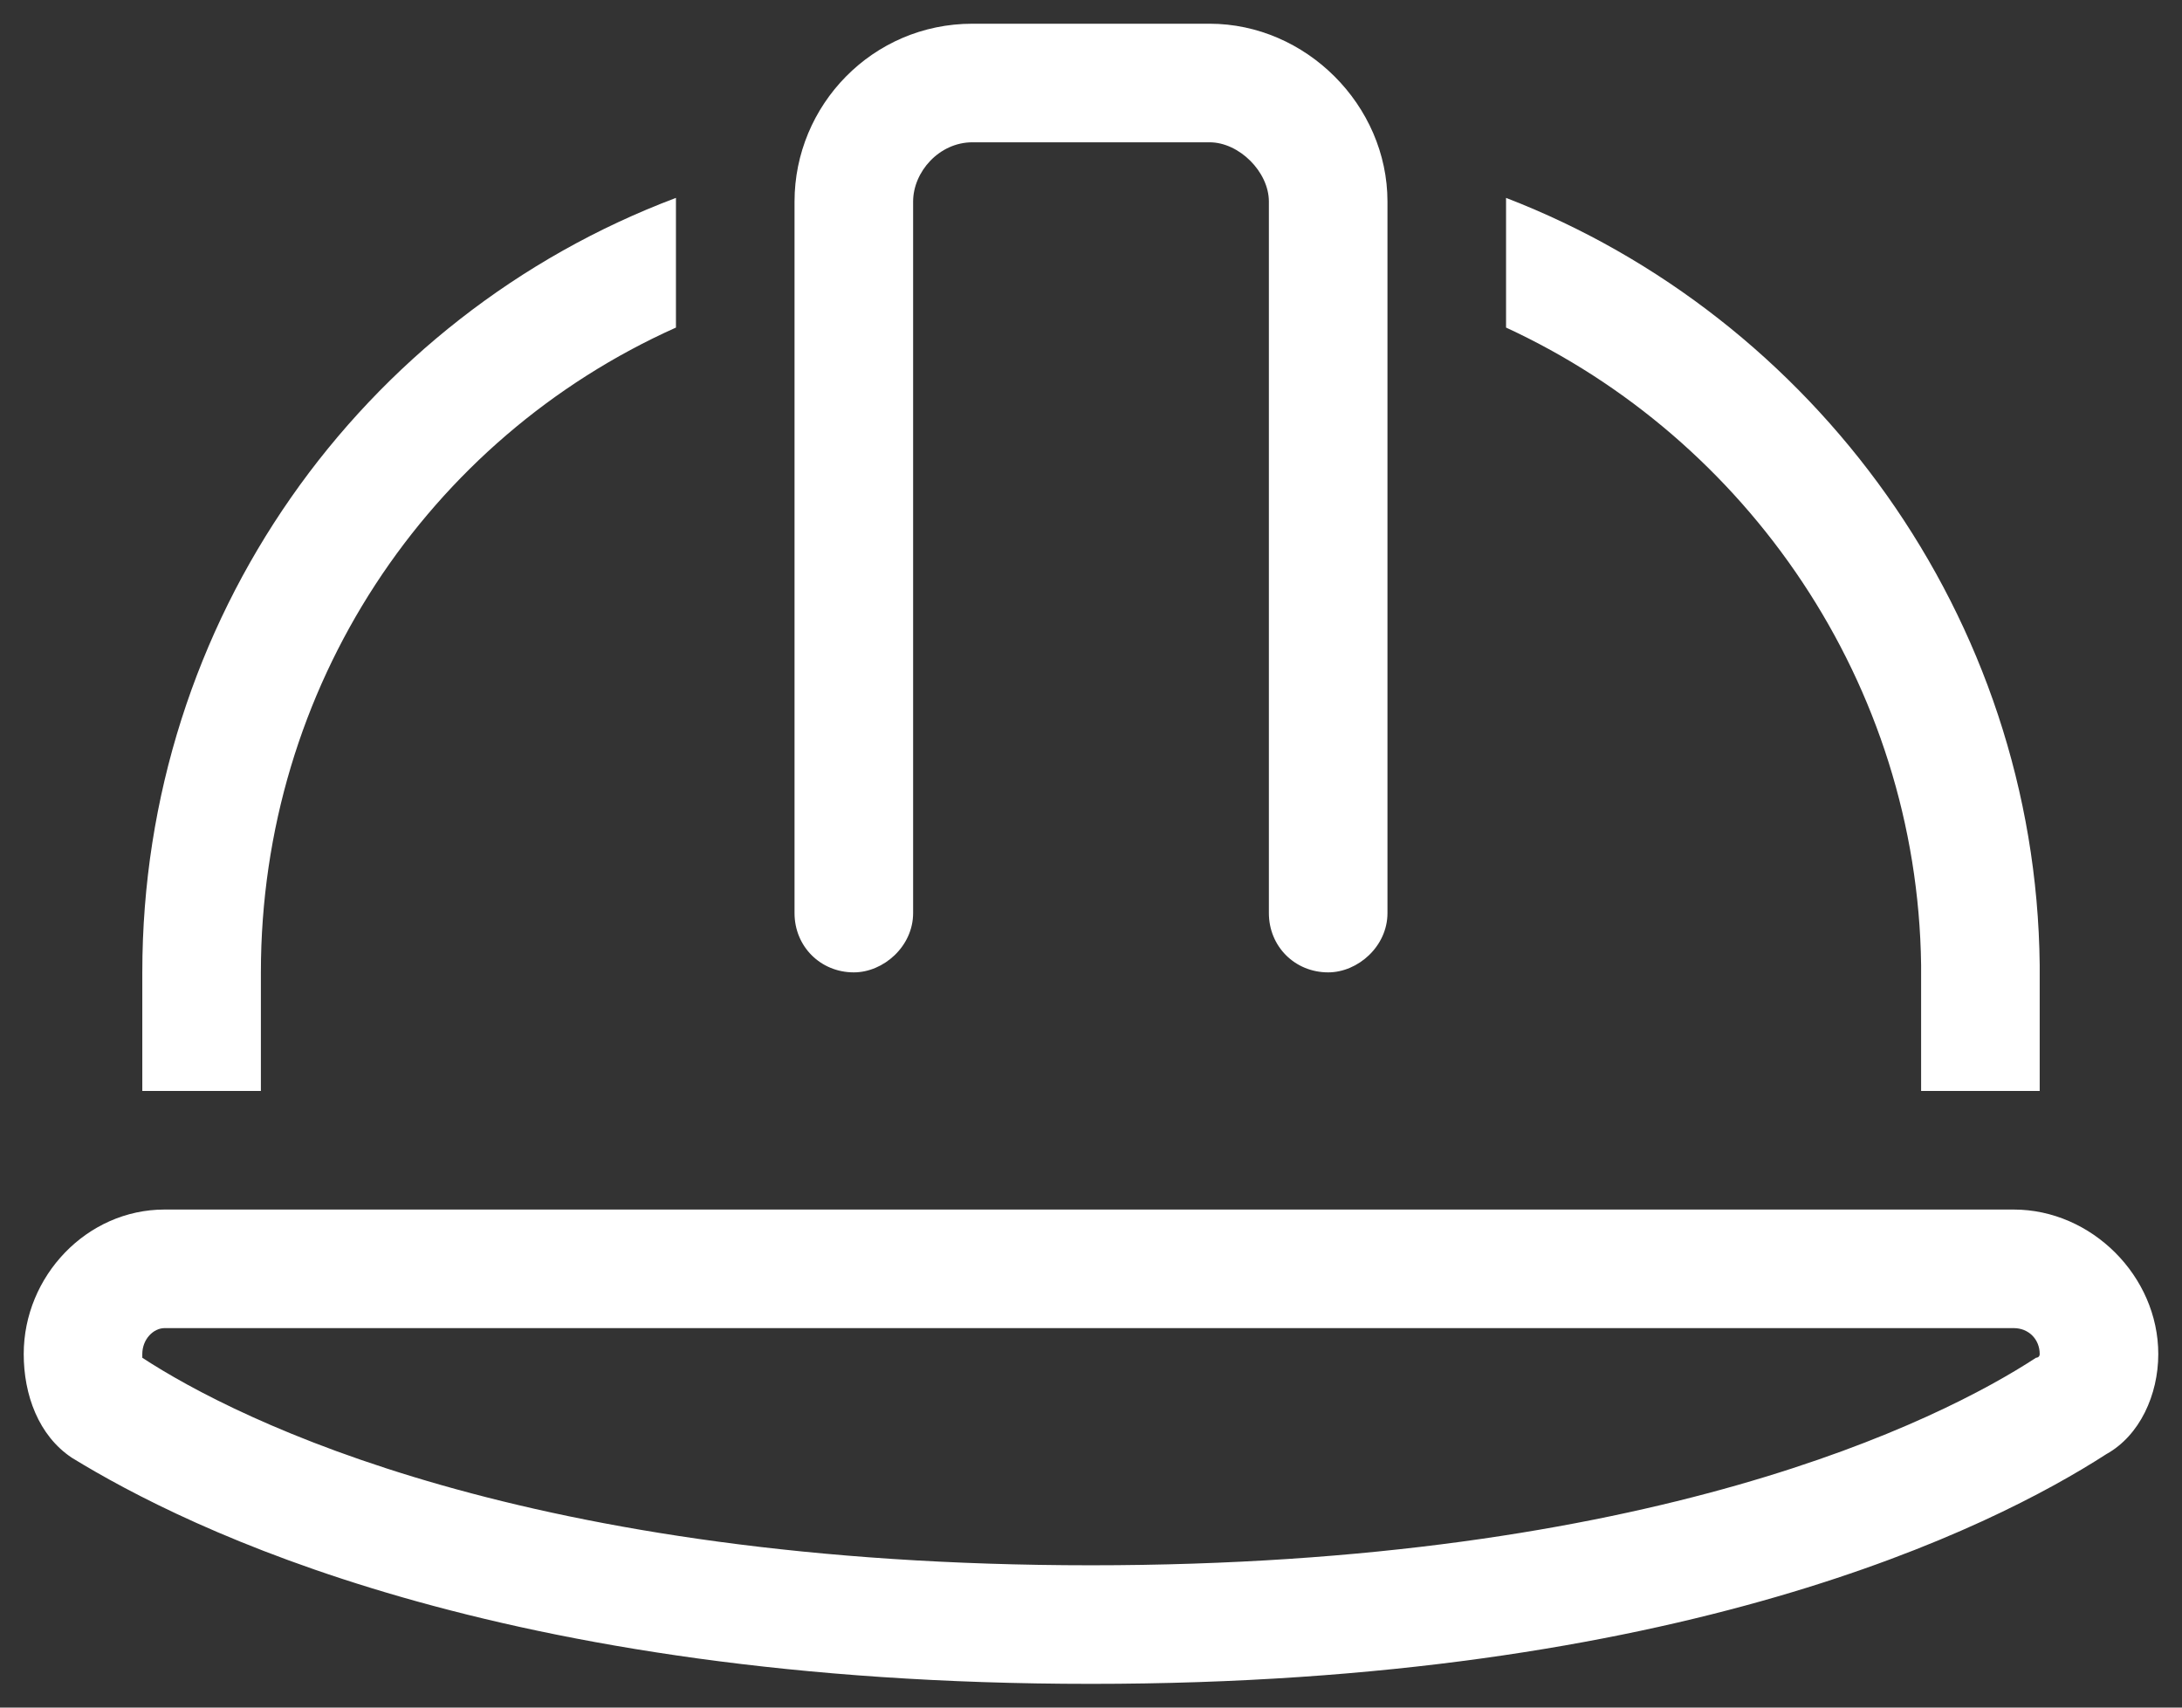
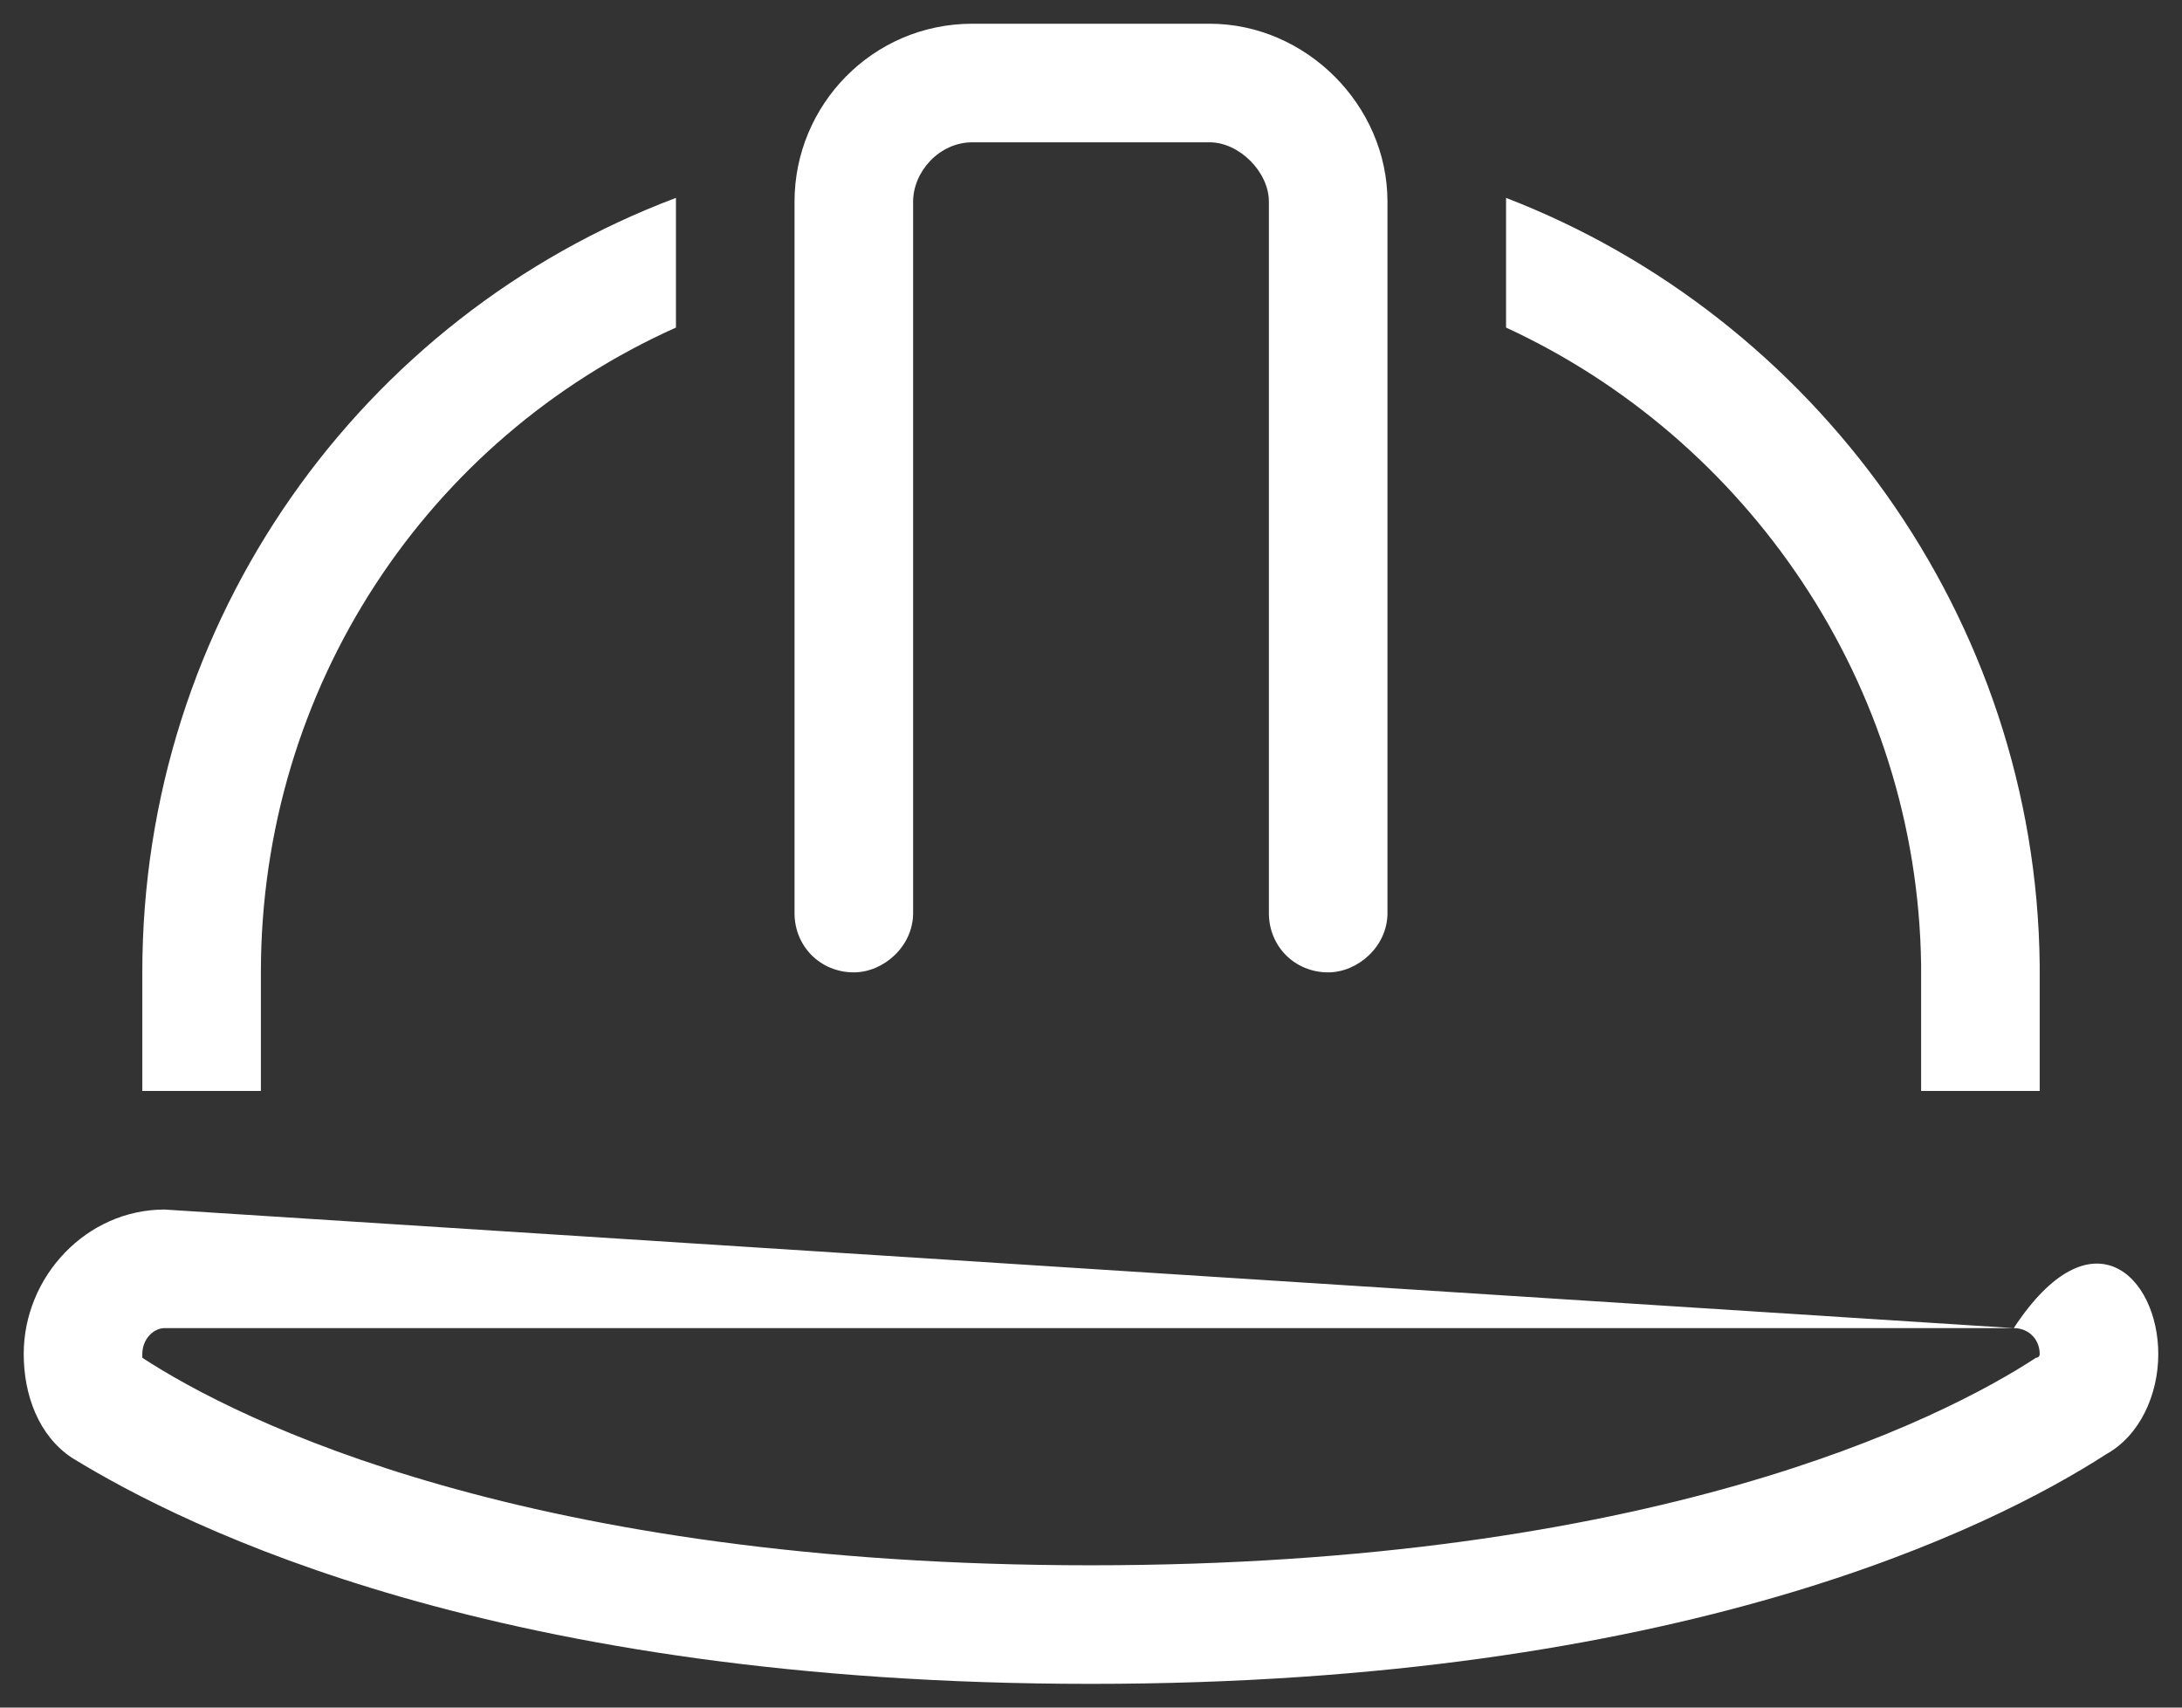
<svg xmlns="http://www.w3.org/2000/svg" width="46" height="36" viewBox="0 0 46 36" fill="none">
  <rect x="0" y="0" width="46" height="36" fill="#333333" stroke="none" />
-   <path d="M19.25 4.25V19.25C19.25 19.953 18.625 20.5 18 20.5C17.297 20.5 16.75 19.953 16.75 19.25V4.25C16.75 2.219 18.391 0.5 20.5 0.5H25.5C27.531 0.5 29.25 2.219 29.25 4.25V19.25C29.25 19.953 28.625 20.5 28 20.5C27.297 20.5 26.75 19.953 26.75 19.25V4.25C26.75 3.625 26.125 3 25.5 3H20.5C19.797 3 19.25 3.625 19.25 4.25ZM14.25 4.172V6.906C9.016 9.25 5.5 14.484 5.5 20.5V23H3V20.5C3 13.078 7.609 6.672 14.25 4.172ZM31.75 6.906V4.172C38.234 6.672 42.922 13 43 20.344V20.5V23H40.5V20.344C40.422 14.406 36.828 9.25 31.75 6.906ZM42.453 28H3.469C3.234 28 3 28.234 3 28.547C3 28.625 3 28.625 3 28.625C5.031 29.953 11.125 33 23 33C34.797 33 40.891 29.953 42.922 28.625C42.922 28.625 43 28.625 43 28.547C43 28.234 42.766 28 42.453 28ZM3.469 25.5H42.453C44.094 25.5 45.5 26.906 45.5 28.547C45.5 29.406 45.109 30.266 44.406 30.656C41.984 32.219 35.422 35.5 23 35.5C10.5 35.5 3.938 32.219 1.516 30.734C0.812 30.266 0.5 29.406 0.5 28.547C0.5 26.906 1.828 25.5 3.469 25.5Z" fill="white" />
+   <path d="M19.25 4.25V19.25C19.25 19.953 18.625 20.5 18 20.5C17.297 20.5 16.75 19.953 16.75 19.25V4.25C16.75 2.219 18.391 0.5 20.5 0.5H25.5C27.531 0.5 29.25 2.219 29.25 4.25V19.25C29.25 19.953 28.625 20.5 28 20.5C27.297 20.5 26.75 19.953 26.75 19.25V4.25C26.75 3.625 26.125 3 25.5 3H20.5C19.797 3 19.25 3.625 19.25 4.25ZM14.25 4.172V6.906C9.016 9.25 5.5 14.484 5.5 20.5V23H3V20.5C3 13.078 7.609 6.672 14.25 4.172ZM31.75 6.906V4.172C38.234 6.672 42.922 13 43 20.344V20.5V23H40.5V20.344C40.422 14.406 36.828 9.25 31.75 6.906ZM42.453 28H3.469C3.234 28 3 28.234 3 28.547C3 28.625 3 28.625 3 28.625C5.031 29.953 11.125 33 23 33C34.797 33 40.891 29.953 42.922 28.625C42.922 28.625 43 28.625 43 28.547C43 28.234 42.766 28 42.453 28ZH42.453C44.094 25.5 45.5 26.906 45.5 28.547C45.5 29.406 45.109 30.266 44.406 30.656C41.984 32.219 35.422 35.5 23 35.5C10.5 35.5 3.938 32.219 1.516 30.734C0.812 30.266 0.5 29.406 0.5 28.547C0.5 26.906 1.828 25.5 3.469 25.5Z" fill="white" />
</svg>